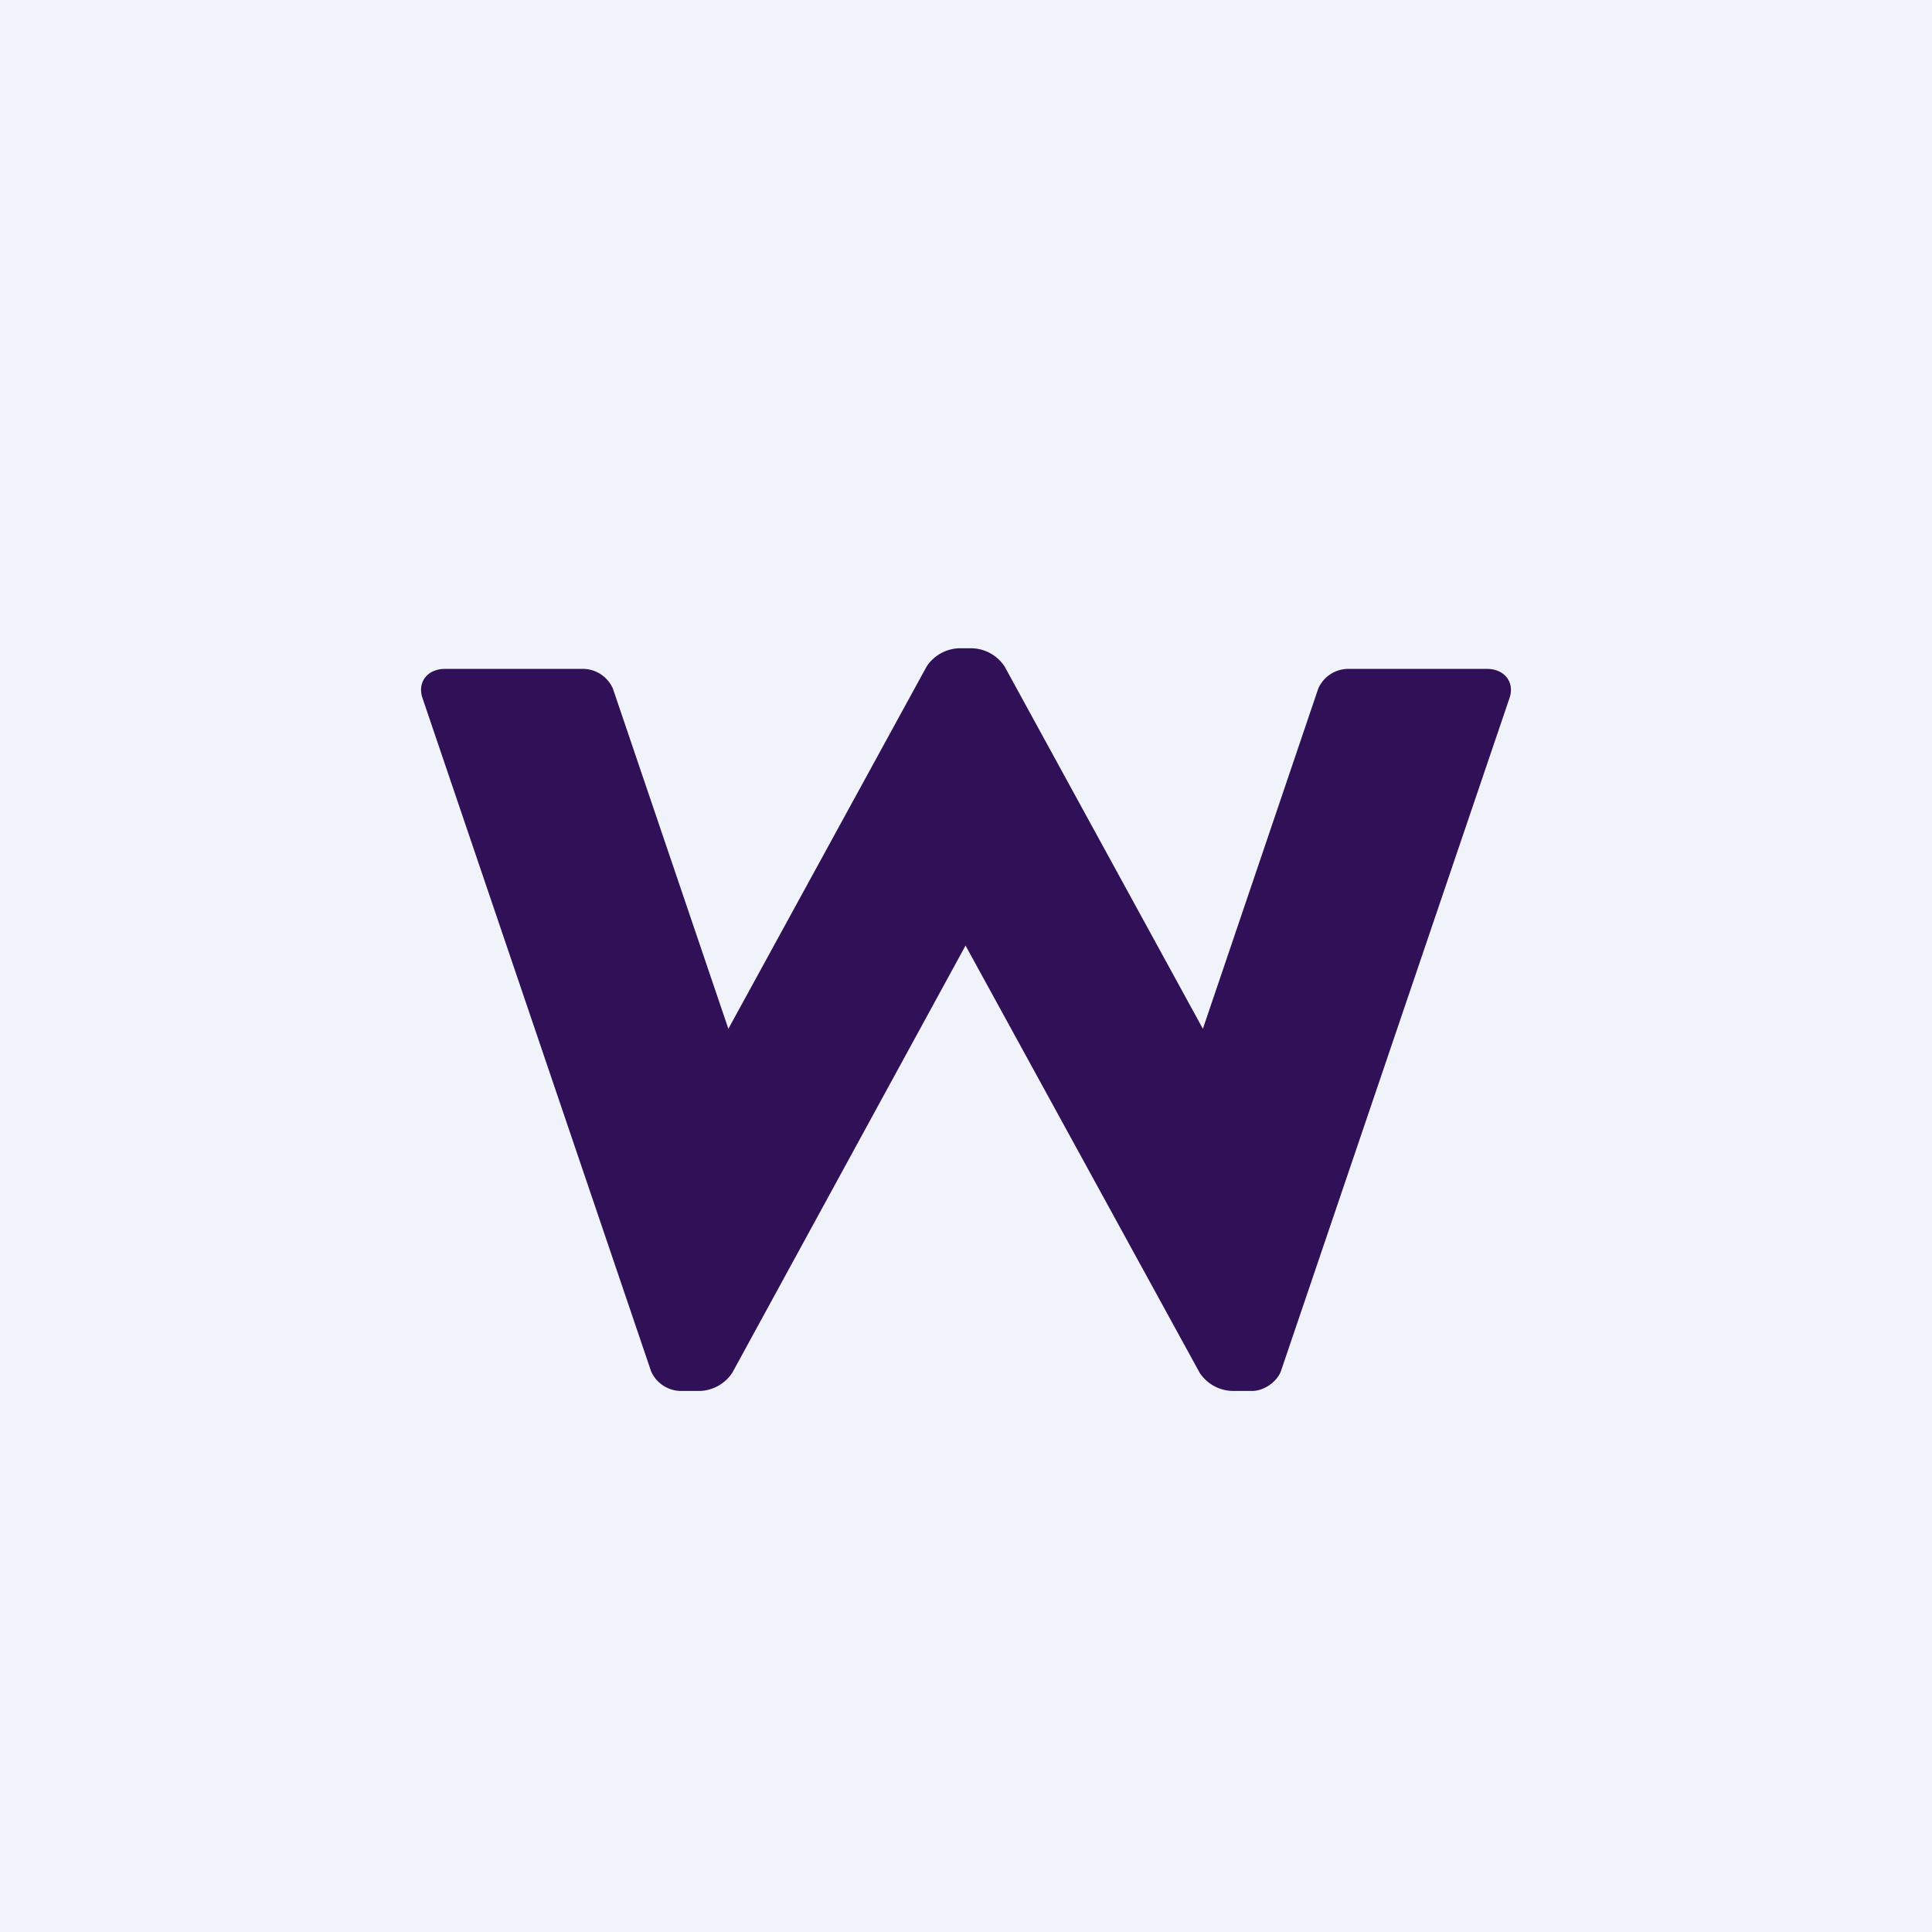
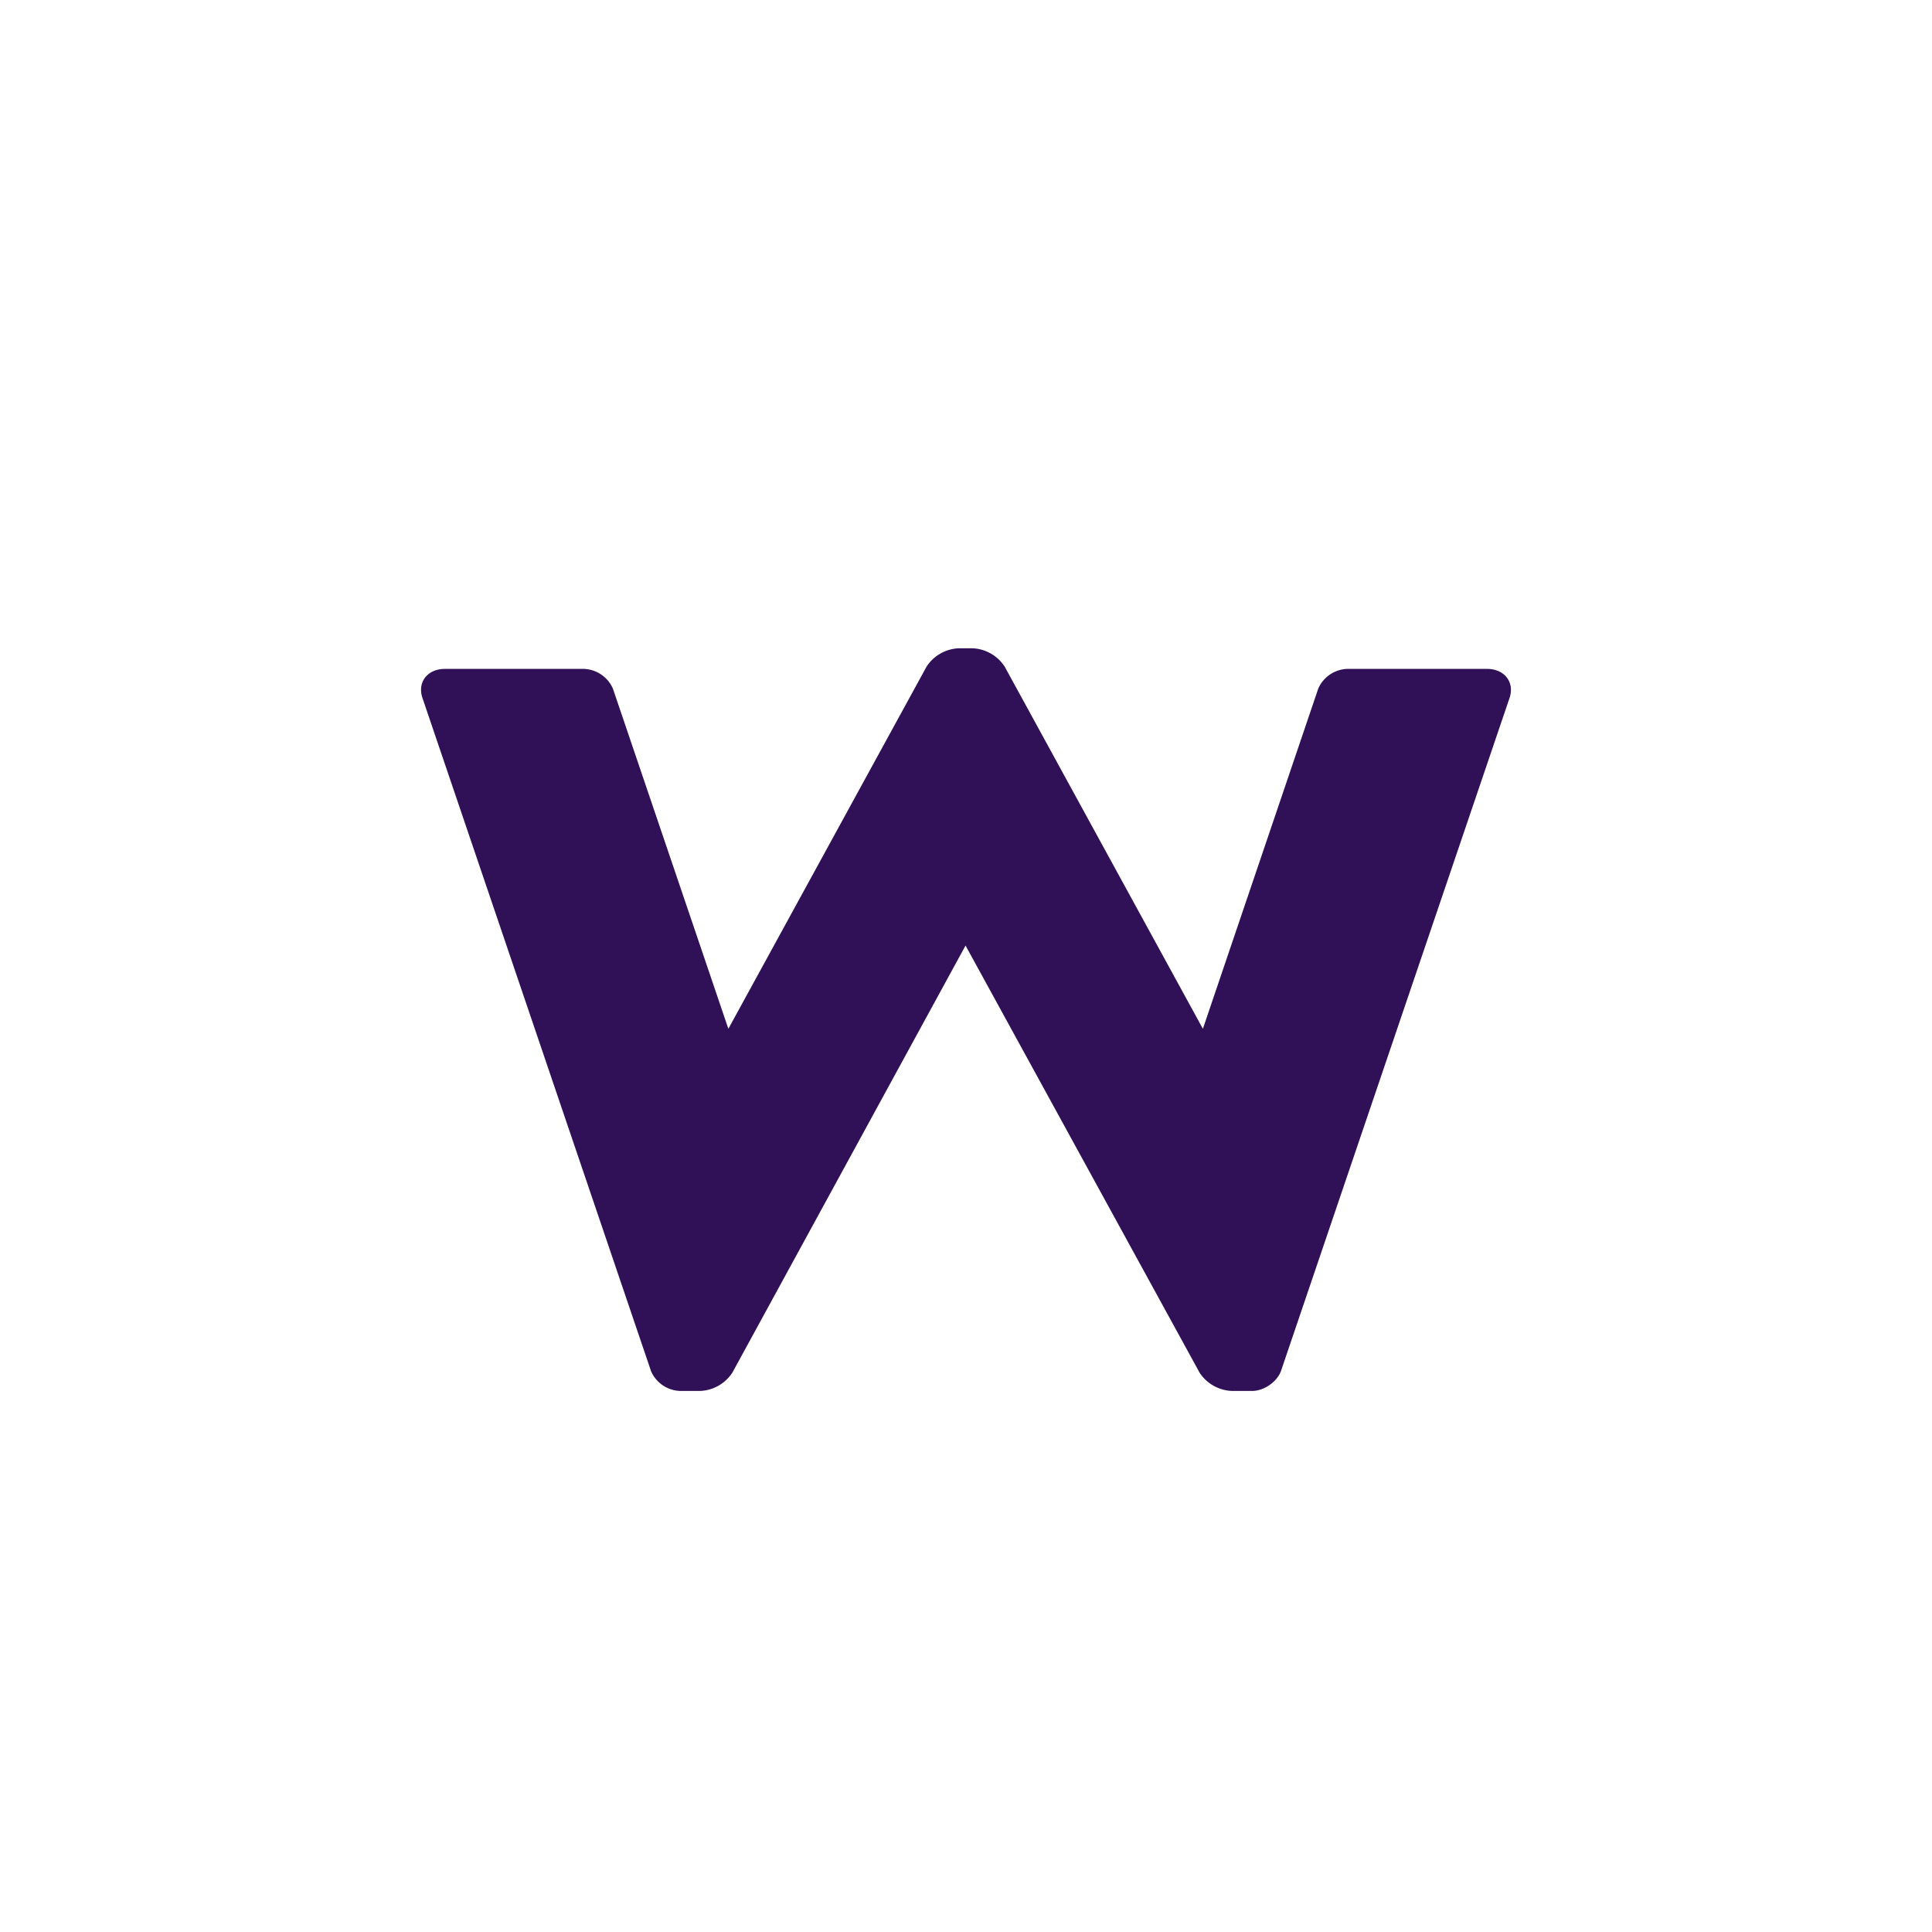
<svg xmlns="http://www.w3.org/2000/svg" width="18" height="18">
-   <path fill="#F0F3FA" d="M0 0h18v18H0z" />
  <path fill="#301157" d="m8.996 8.81 2.181 3.98a.378.378 0 0 0 .297.169h.193c.11 0 .23-.085.267-.184l2.129-6.269c.052-.148-.045-.274-.208-.274h-1.306a.307.307 0 0 0-.267.183l-1.075 3.17L9.36 6.21a.377.377 0 0 0-.297-.17h-.134a.377.377 0 0 0-.296.17L6.786 9.585 5.71 6.415a.307.307 0 0 0-.267-.183H4.145c-.164 0-.26.126-.208.274l2.129 6.27a.307.307 0 0 0 .267.183h.193a.377.377 0 0 0 .297-.17l2.173-3.98z" />
</svg>